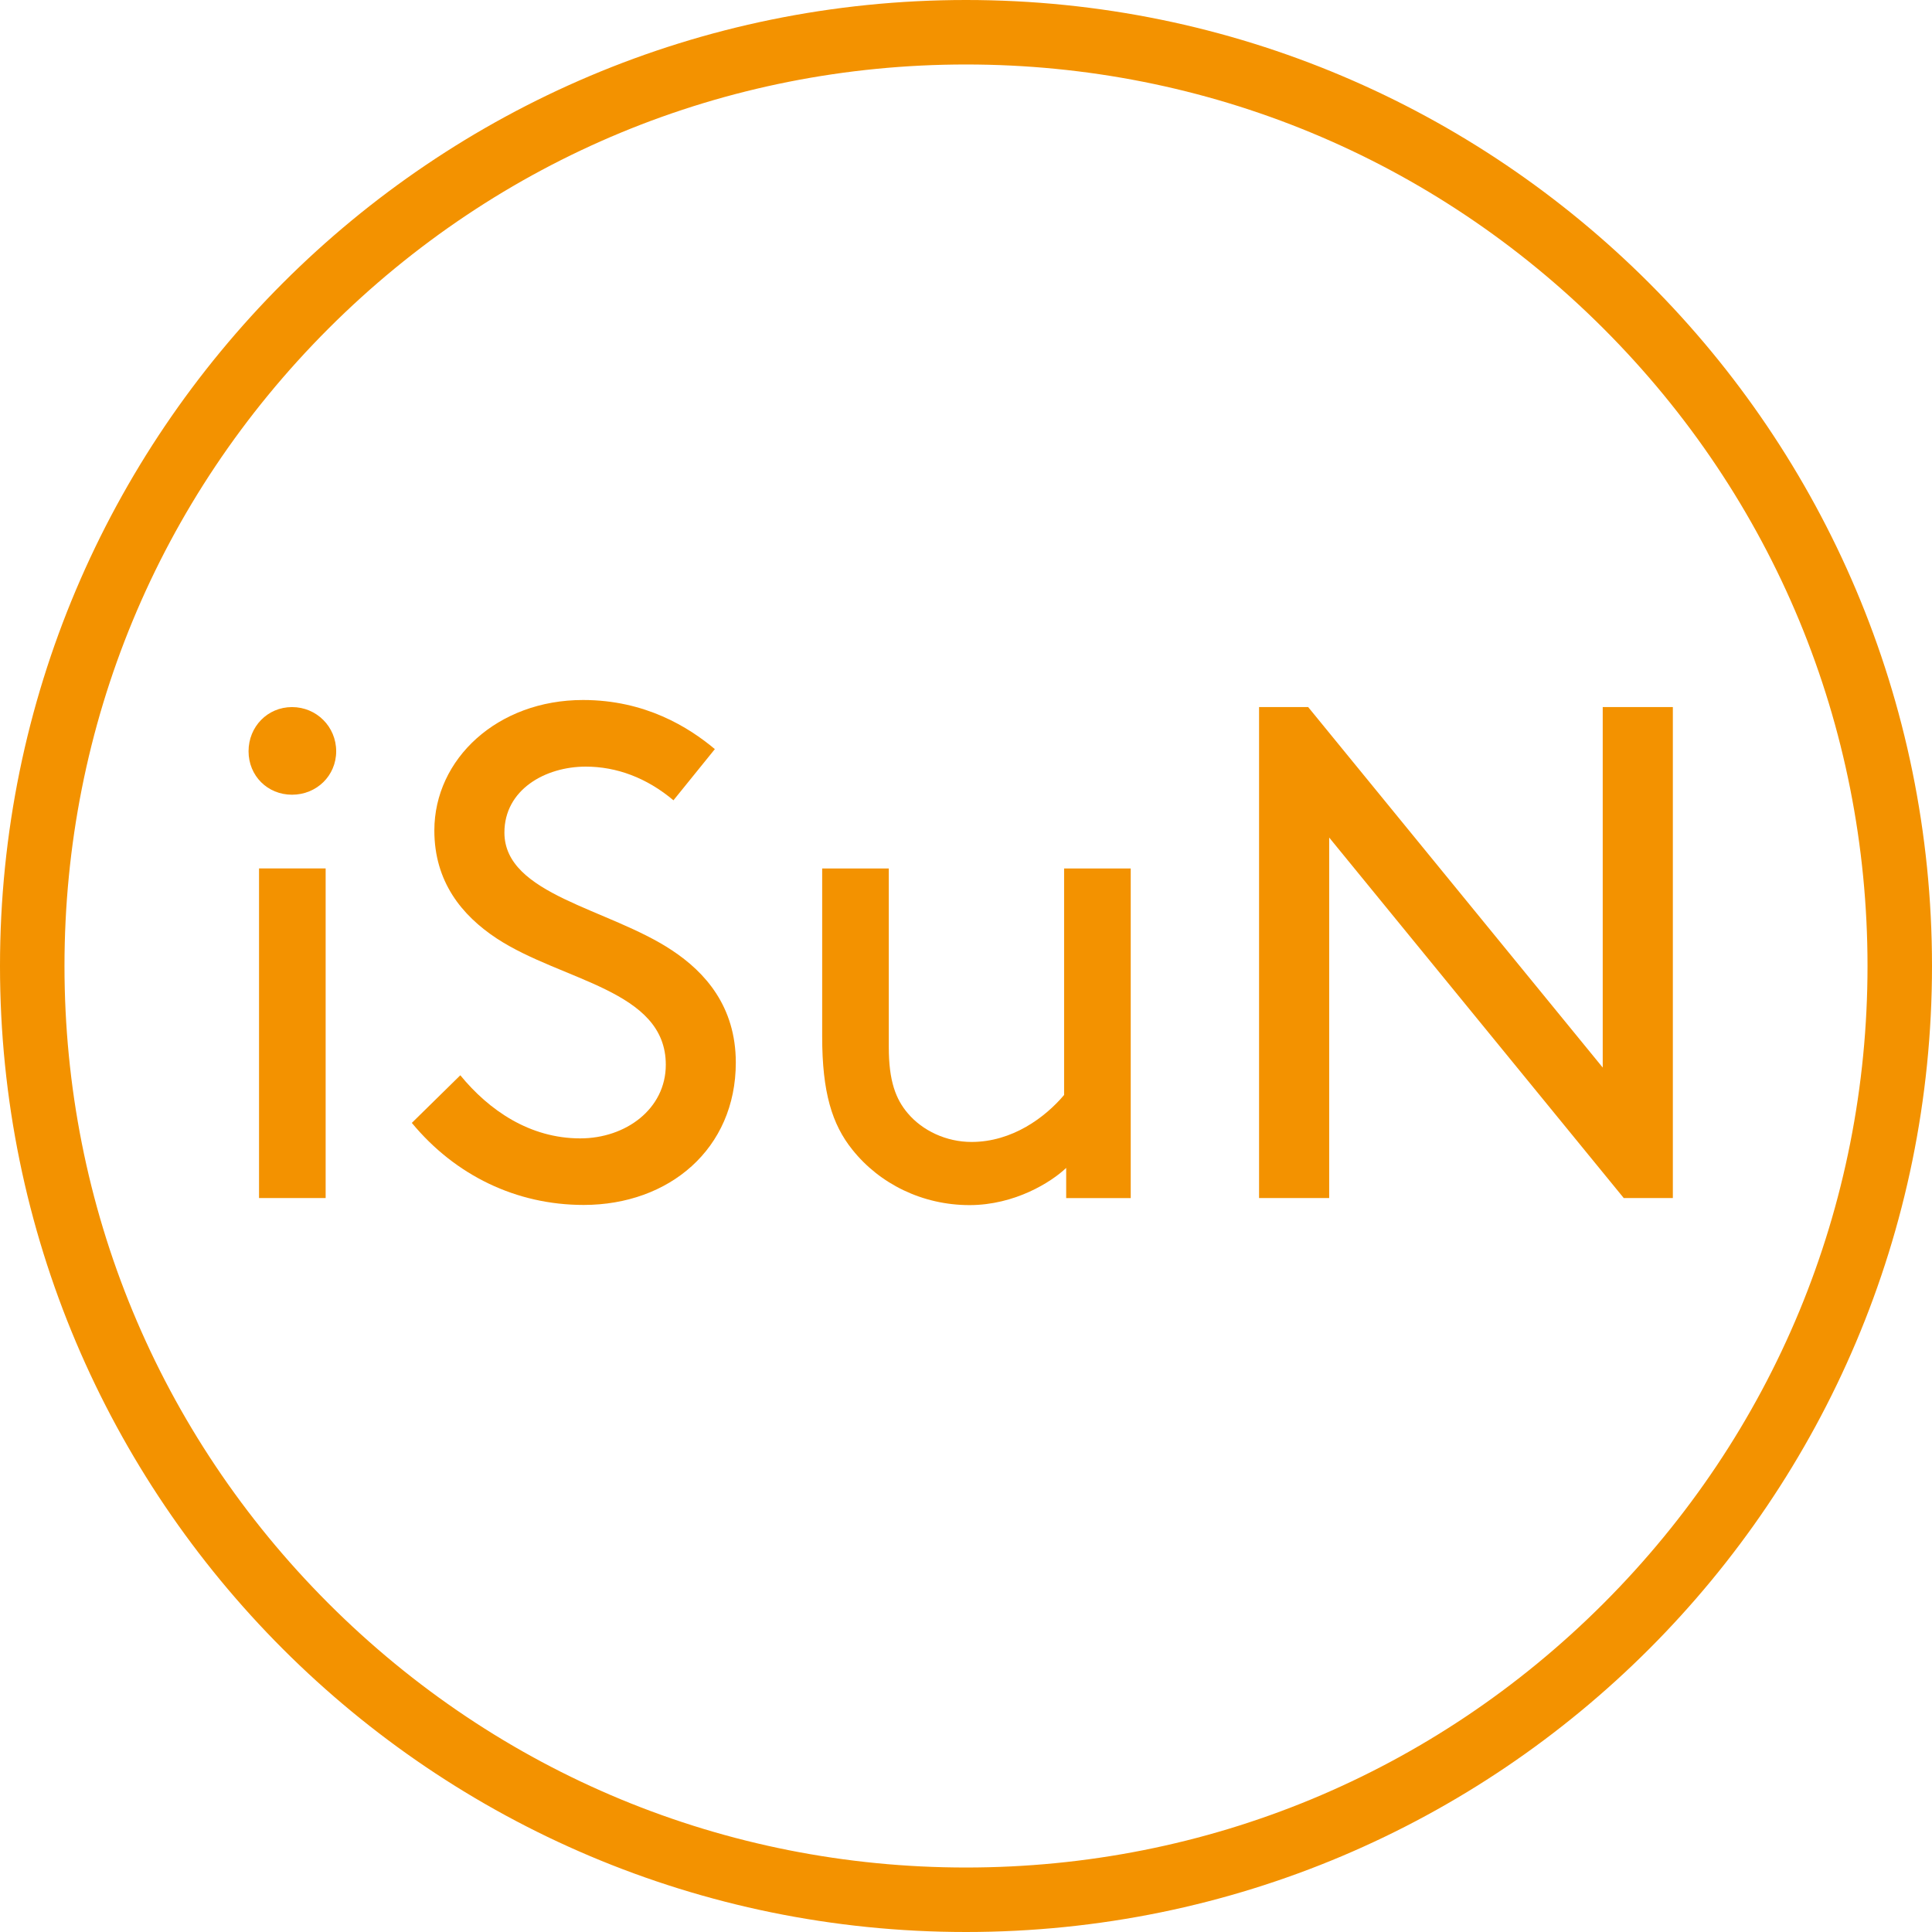
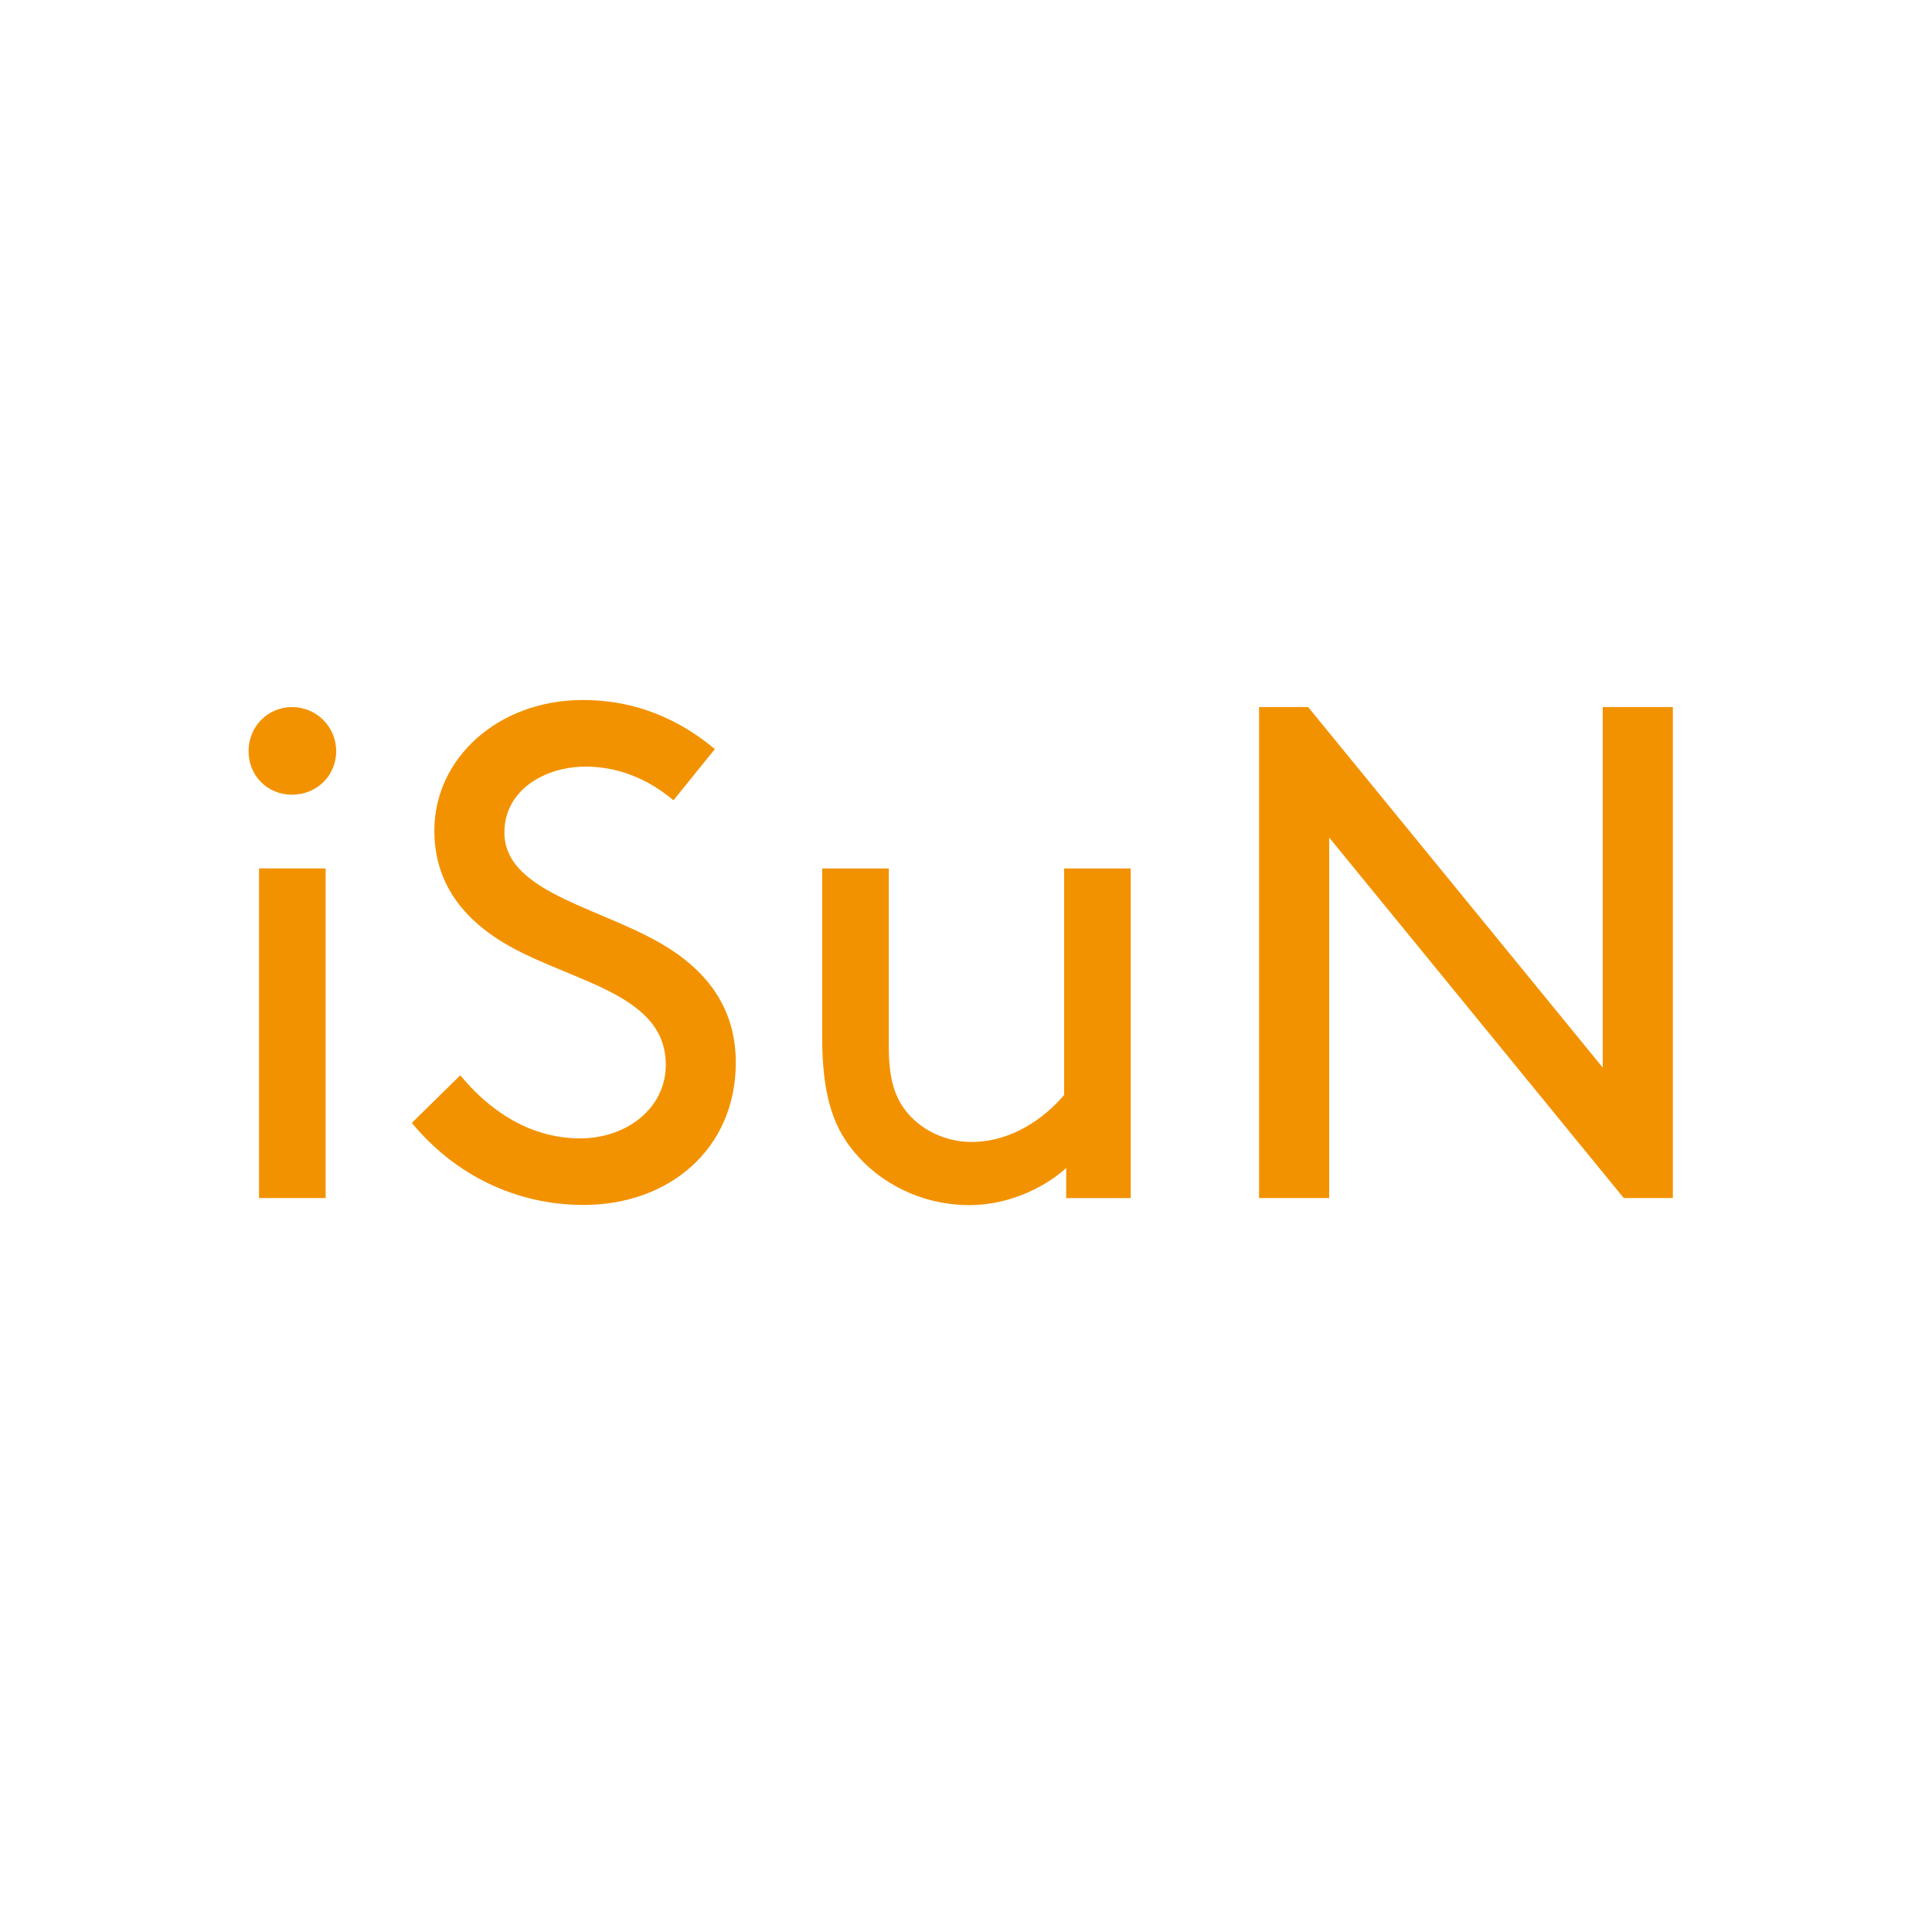
<svg xmlns="http://www.w3.org/2000/svg" version="1.1" id="Ebene_2" x="0px" y="0px" width="33.556px" height="33.556px" viewBox="0 0 33.556 33.556" enable-background="new 0 0 33.556 33.556" xml:space="preserve">
  <g>
    <g>
-       <path fill="#F39200" d="M16.778,1.12c4.182,0,8.114,1.629,11.072,4.586c2.957,2.957,4.586,6.89,4.586,11.072    s-1.629,8.114-4.586,11.072c-2.957,2.957-6.889,4.586-11.072,4.586c-4.182,0-8.114-1.629-11.072-4.586    C2.749,24.892,1.12,20.96,1.12,16.778S2.749,8.663,5.706,5.706C8.664,2.749,12.596,1.12,16.778,1.12 M16.778,0    C7.512,0,0,7.512,0,16.778s7.512,16.778,16.778,16.778c9.266,0,16.778-7.512,16.778-16.778S26.044,0,16.778,0L16.778,0z" />
      <path fill="#F39200" d="M5.072,12.281c0.426,0,0.767,0.341,0.767,0.767c0,0.426-0.341,0.755-0.767,0.755s-0.755-0.329-0.755-0.755    C4.317,12.622,4.646,12.281,5.072,12.281z M4.499,15.083h1.157v5.725H4.499V15.083z" />
      <path fill="#F39200" d="M7.995,18.676c0.499,0.609,1.206,1.096,2.083,1.096c0.792,0,1.486-0.512,1.486-1.279    c0-1.303-1.803-1.449-2.936-2.193c-0.609-0.402-1.084-0.987-1.084-1.876c0-1.242,1.096-2.266,2.582-2.266    c1.084,0,1.839,0.475,2.29,0.853l-0.719,0.889c-0.463-0.39-0.987-0.585-1.523-0.585c-0.706,0-1.413,0.402-1.413,1.145    c0,1.084,1.815,1.316,2.911,2.046c0.573,0.378,1.108,0.974,1.108,1.949c0,1.498-1.157,2.473-2.643,2.473    c-1.169,0-2.229-0.512-2.984-1.425L7.995,18.676z" />
      <path fill="#F39200" d="M14.804,19.968c-0.353-0.439-0.524-0.999-0.524-1.961v-2.923h1.157v3.106c0,0.585,0.122,0.902,0.329,1.145    c0.256,0.304,0.67,0.499,1.108,0.499c0.707,0,1.279-0.426,1.608-0.816v-3.934h1.157v5.725h-1.121v-0.524    c-0.256,0.244-0.889,0.646-1.681,0.646C16.022,20.93,15.279,20.564,14.804,19.968z" />
      <path fill="#F39200" d="M23.086,14.547v6.261h-1.218v-8.527h0.853l5.116,6.261v-6.261h1.218v8.527h-0.853L23.086,14.547z" />
    </g>
  </g>
</svg>